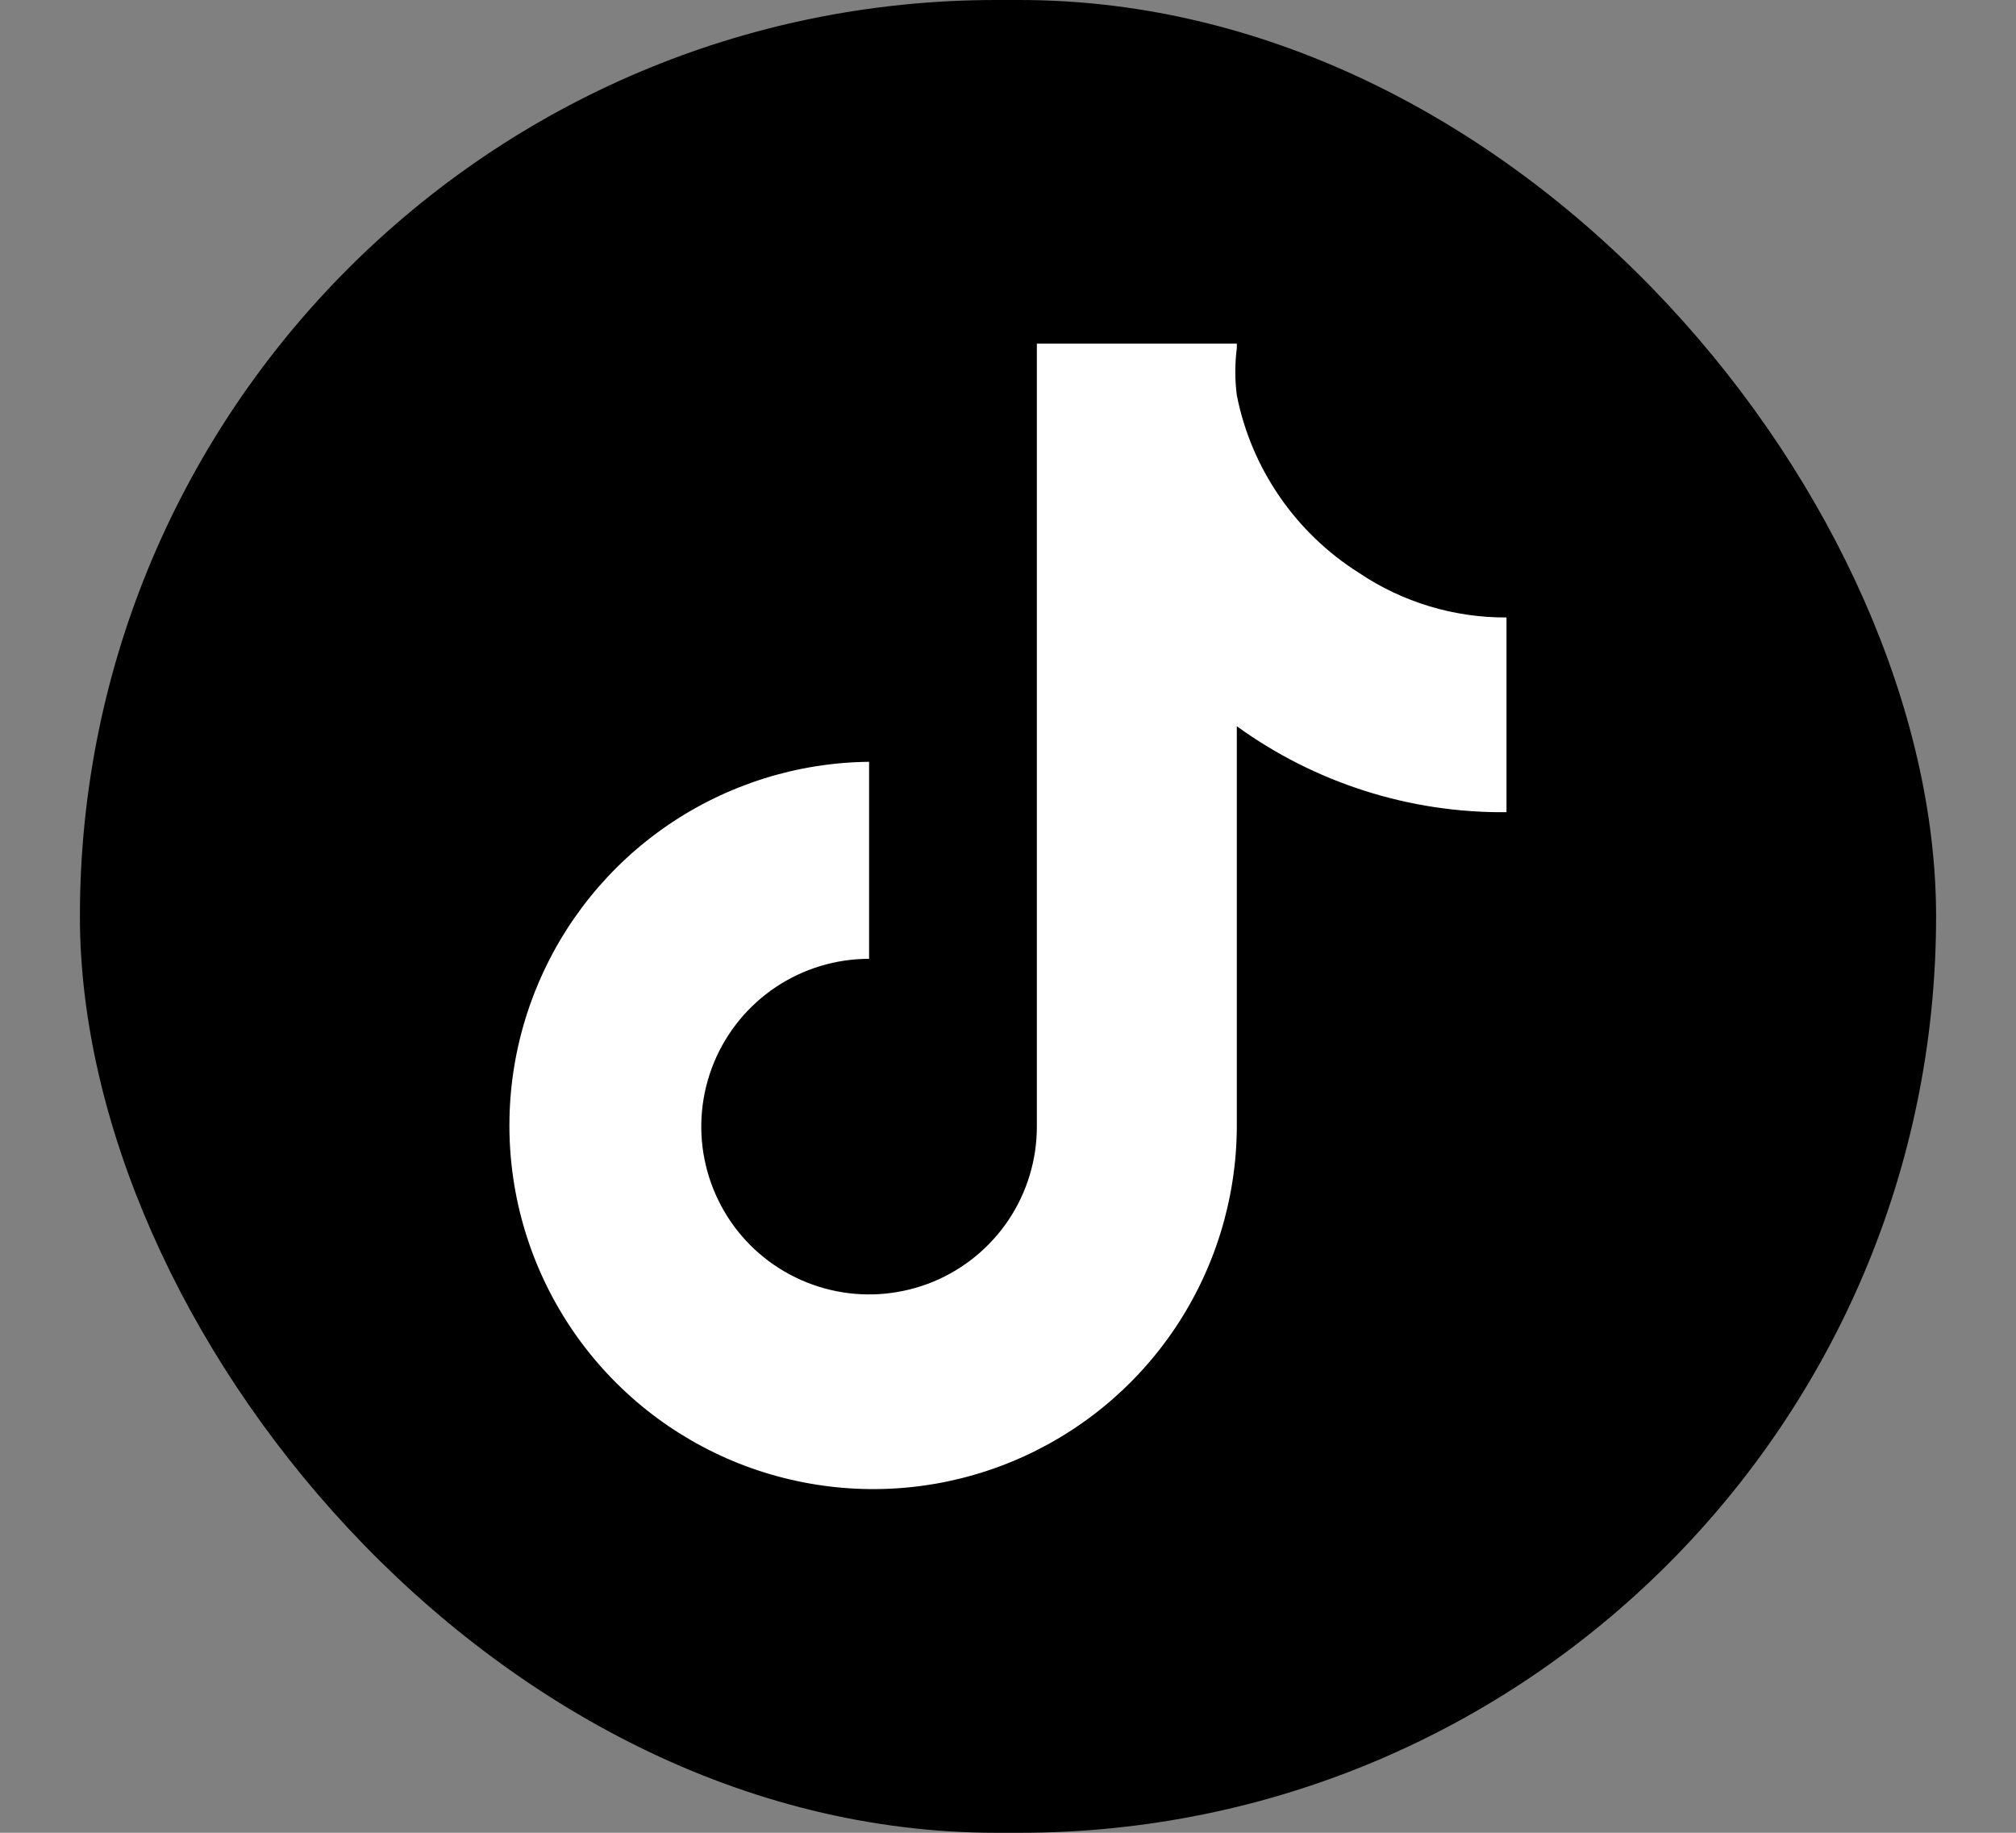
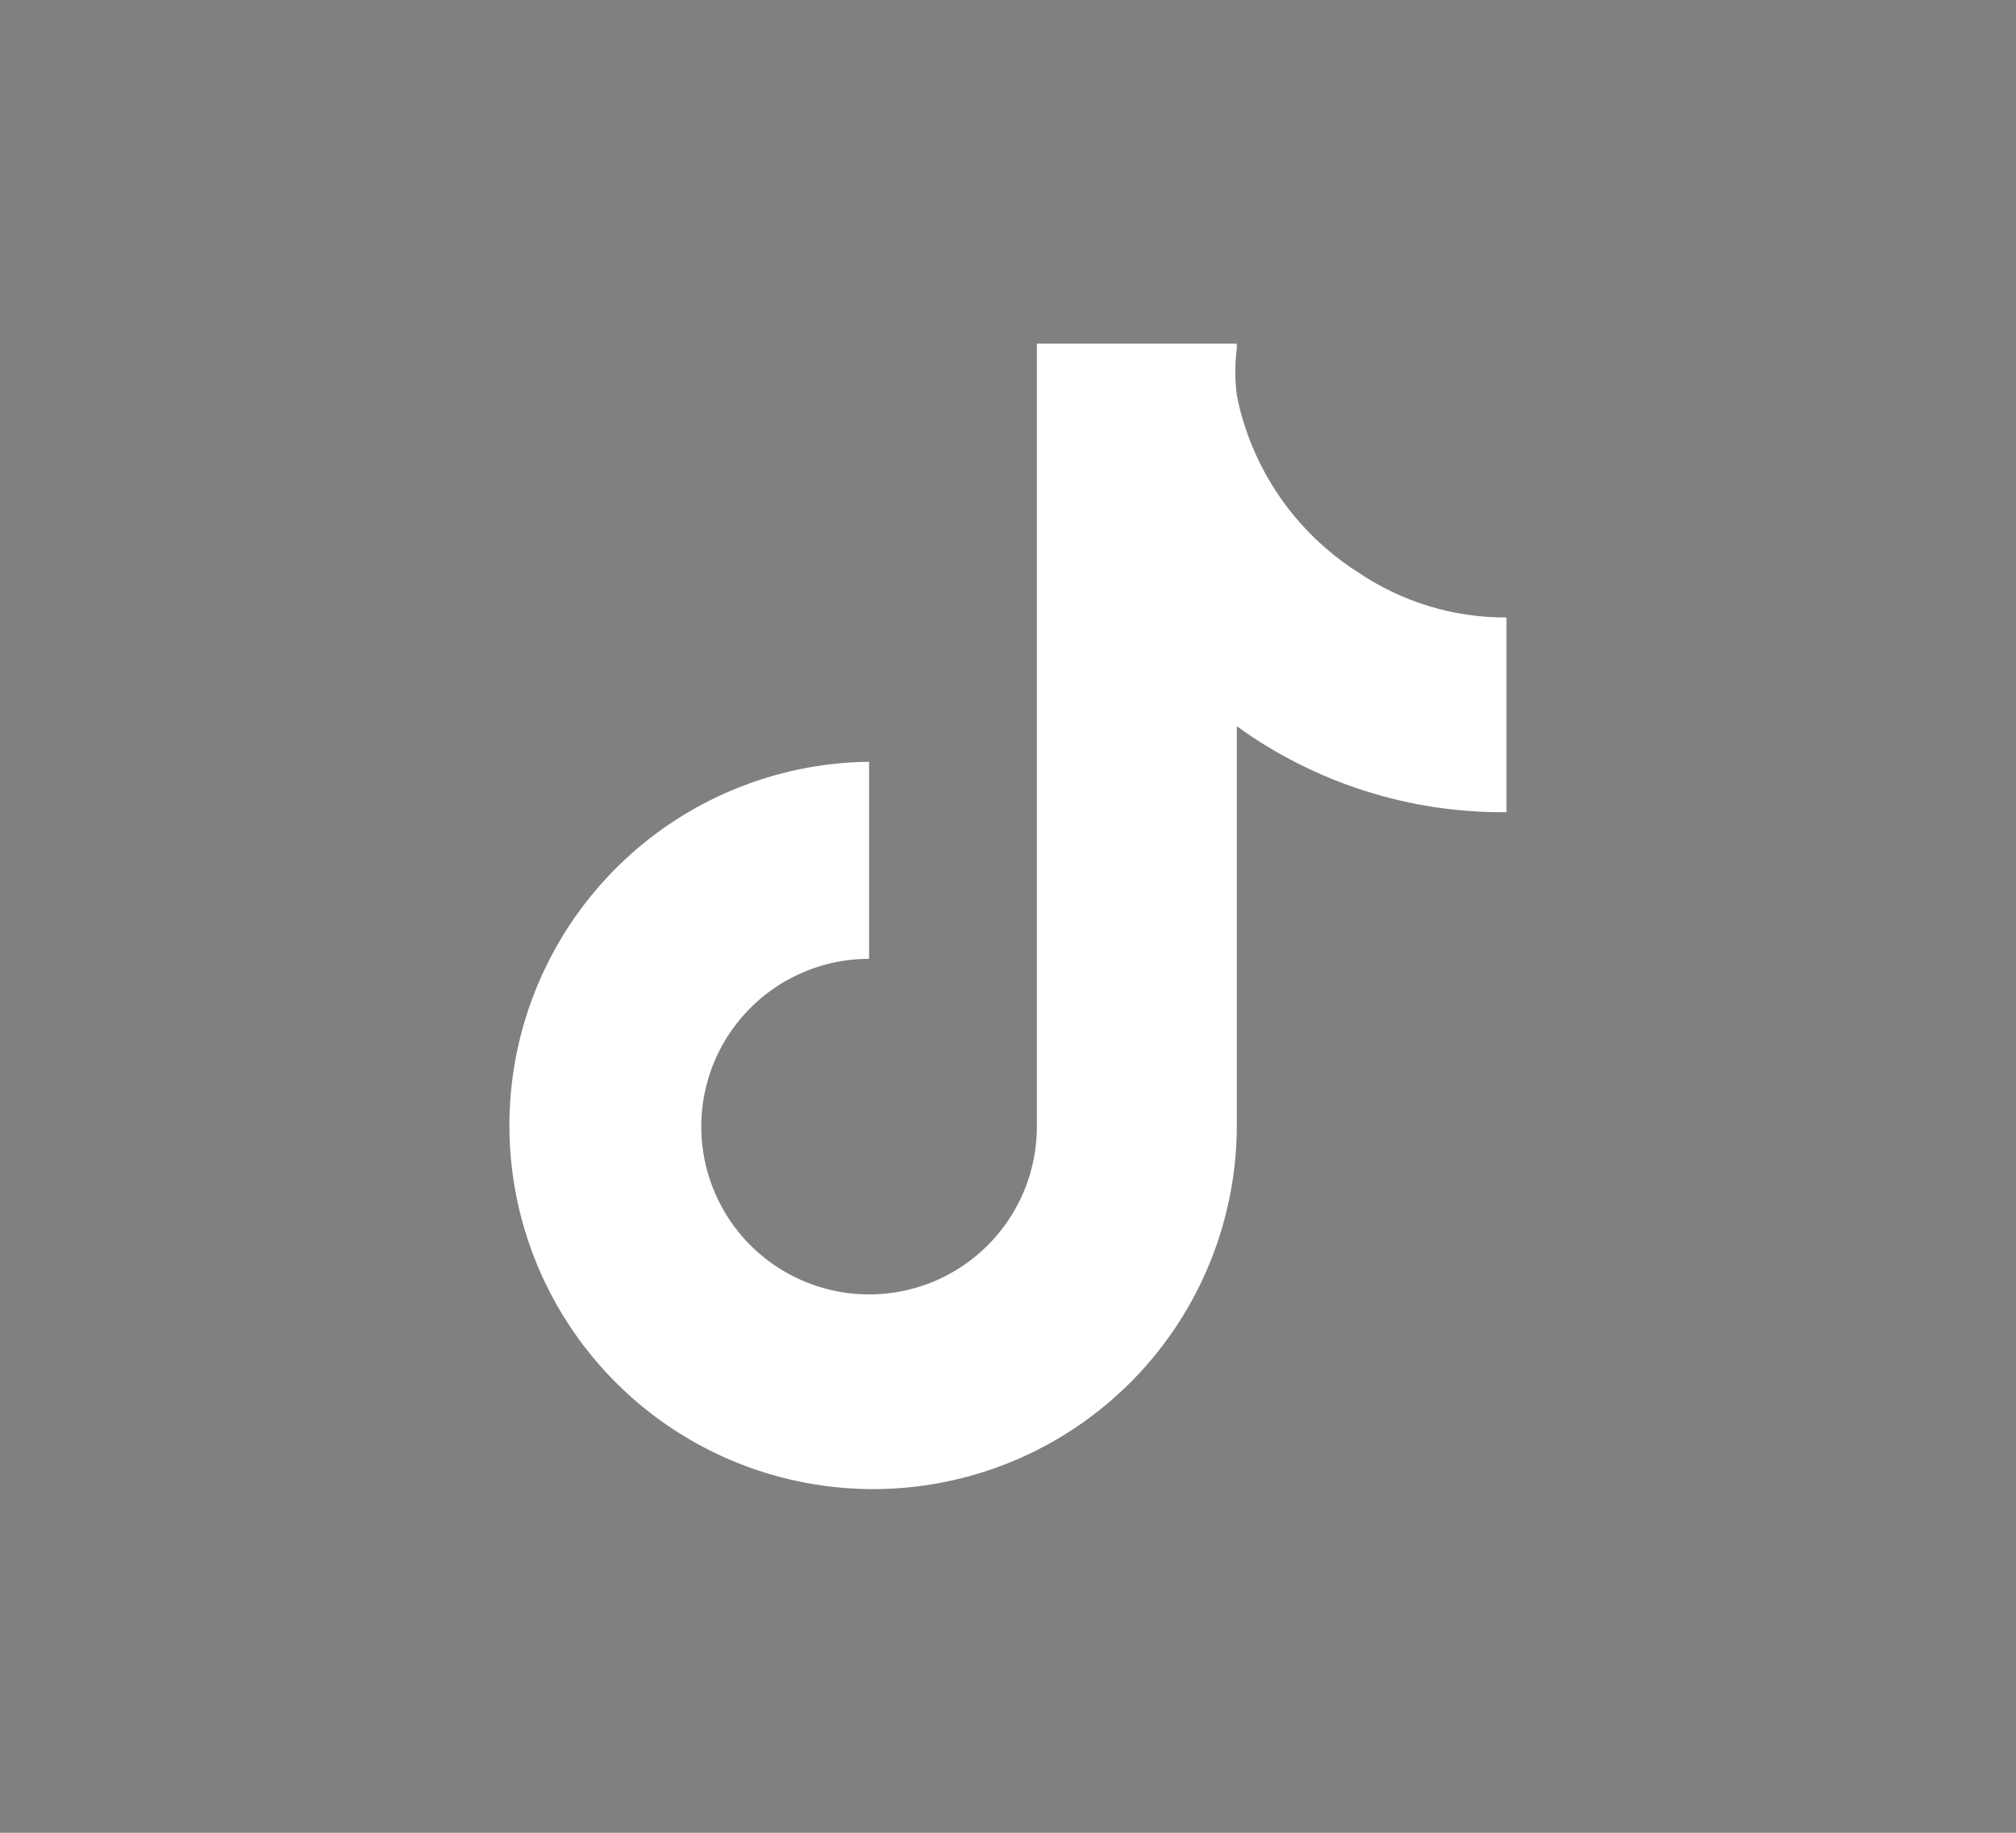
<svg xmlns="http://www.w3.org/2000/svg" width="22" height="20" viewBox="0 0 22 20" fill="none">
  <rect x="0" y="0" width="22" height="20" fill="#808080" stroke="none" />
-   <rect x="0.872" width="20.256" height="20" rx="10" fill="black" />
  <path d="M9.484 10.463C9.122 10.463 8.768 10.57 8.467 10.771C8.166 10.972 7.931 11.258 7.792 11.593C7.654 11.928 7.617 12.296 7.688 12.651C7.759 13.006 7.933 13.333 8.189 13.589C8.445 13.845 8.772 14.019 9.127 14.09C9.482 14.161 9.85 14.124 10.185 13.986C10.52 13.847 10.806 13.612 11.007 13.311C11.208 13.01 11.315 12.656 11.315 12.294V3.75H13.497V3.8C13.475 3.97 13.475 4.142 13.497 4.313C13.575 4.709 13.734 5.085 13.963 5.418C14.192 5.751 14.486 6.034 14.828 6.25C15.304 6.571 15.866 6.741 16.44 6.738V8.863C15.384 8.873 14.352 8.544 13.497 7.925V12.3C13.493 13.082 13.258 13.846 12.822 14.495C12.385 15.145 11.767 15.65 11.044 15.949C10.321 16.248 9.525 16.326 8.758 16.174C7.991 16.023 7.285 15.648 6.73 15.096C6.175 14.545 5.796 13.842 5.639 13.075C5.483 12.309 5.556 11.513 5.851 10.788C6.145 10.063 6.647 9.442 7.293 9.001C7.94 8.561 8.702 8.321 9.484 8.313V10.463Z" fill="white" />
</svg>